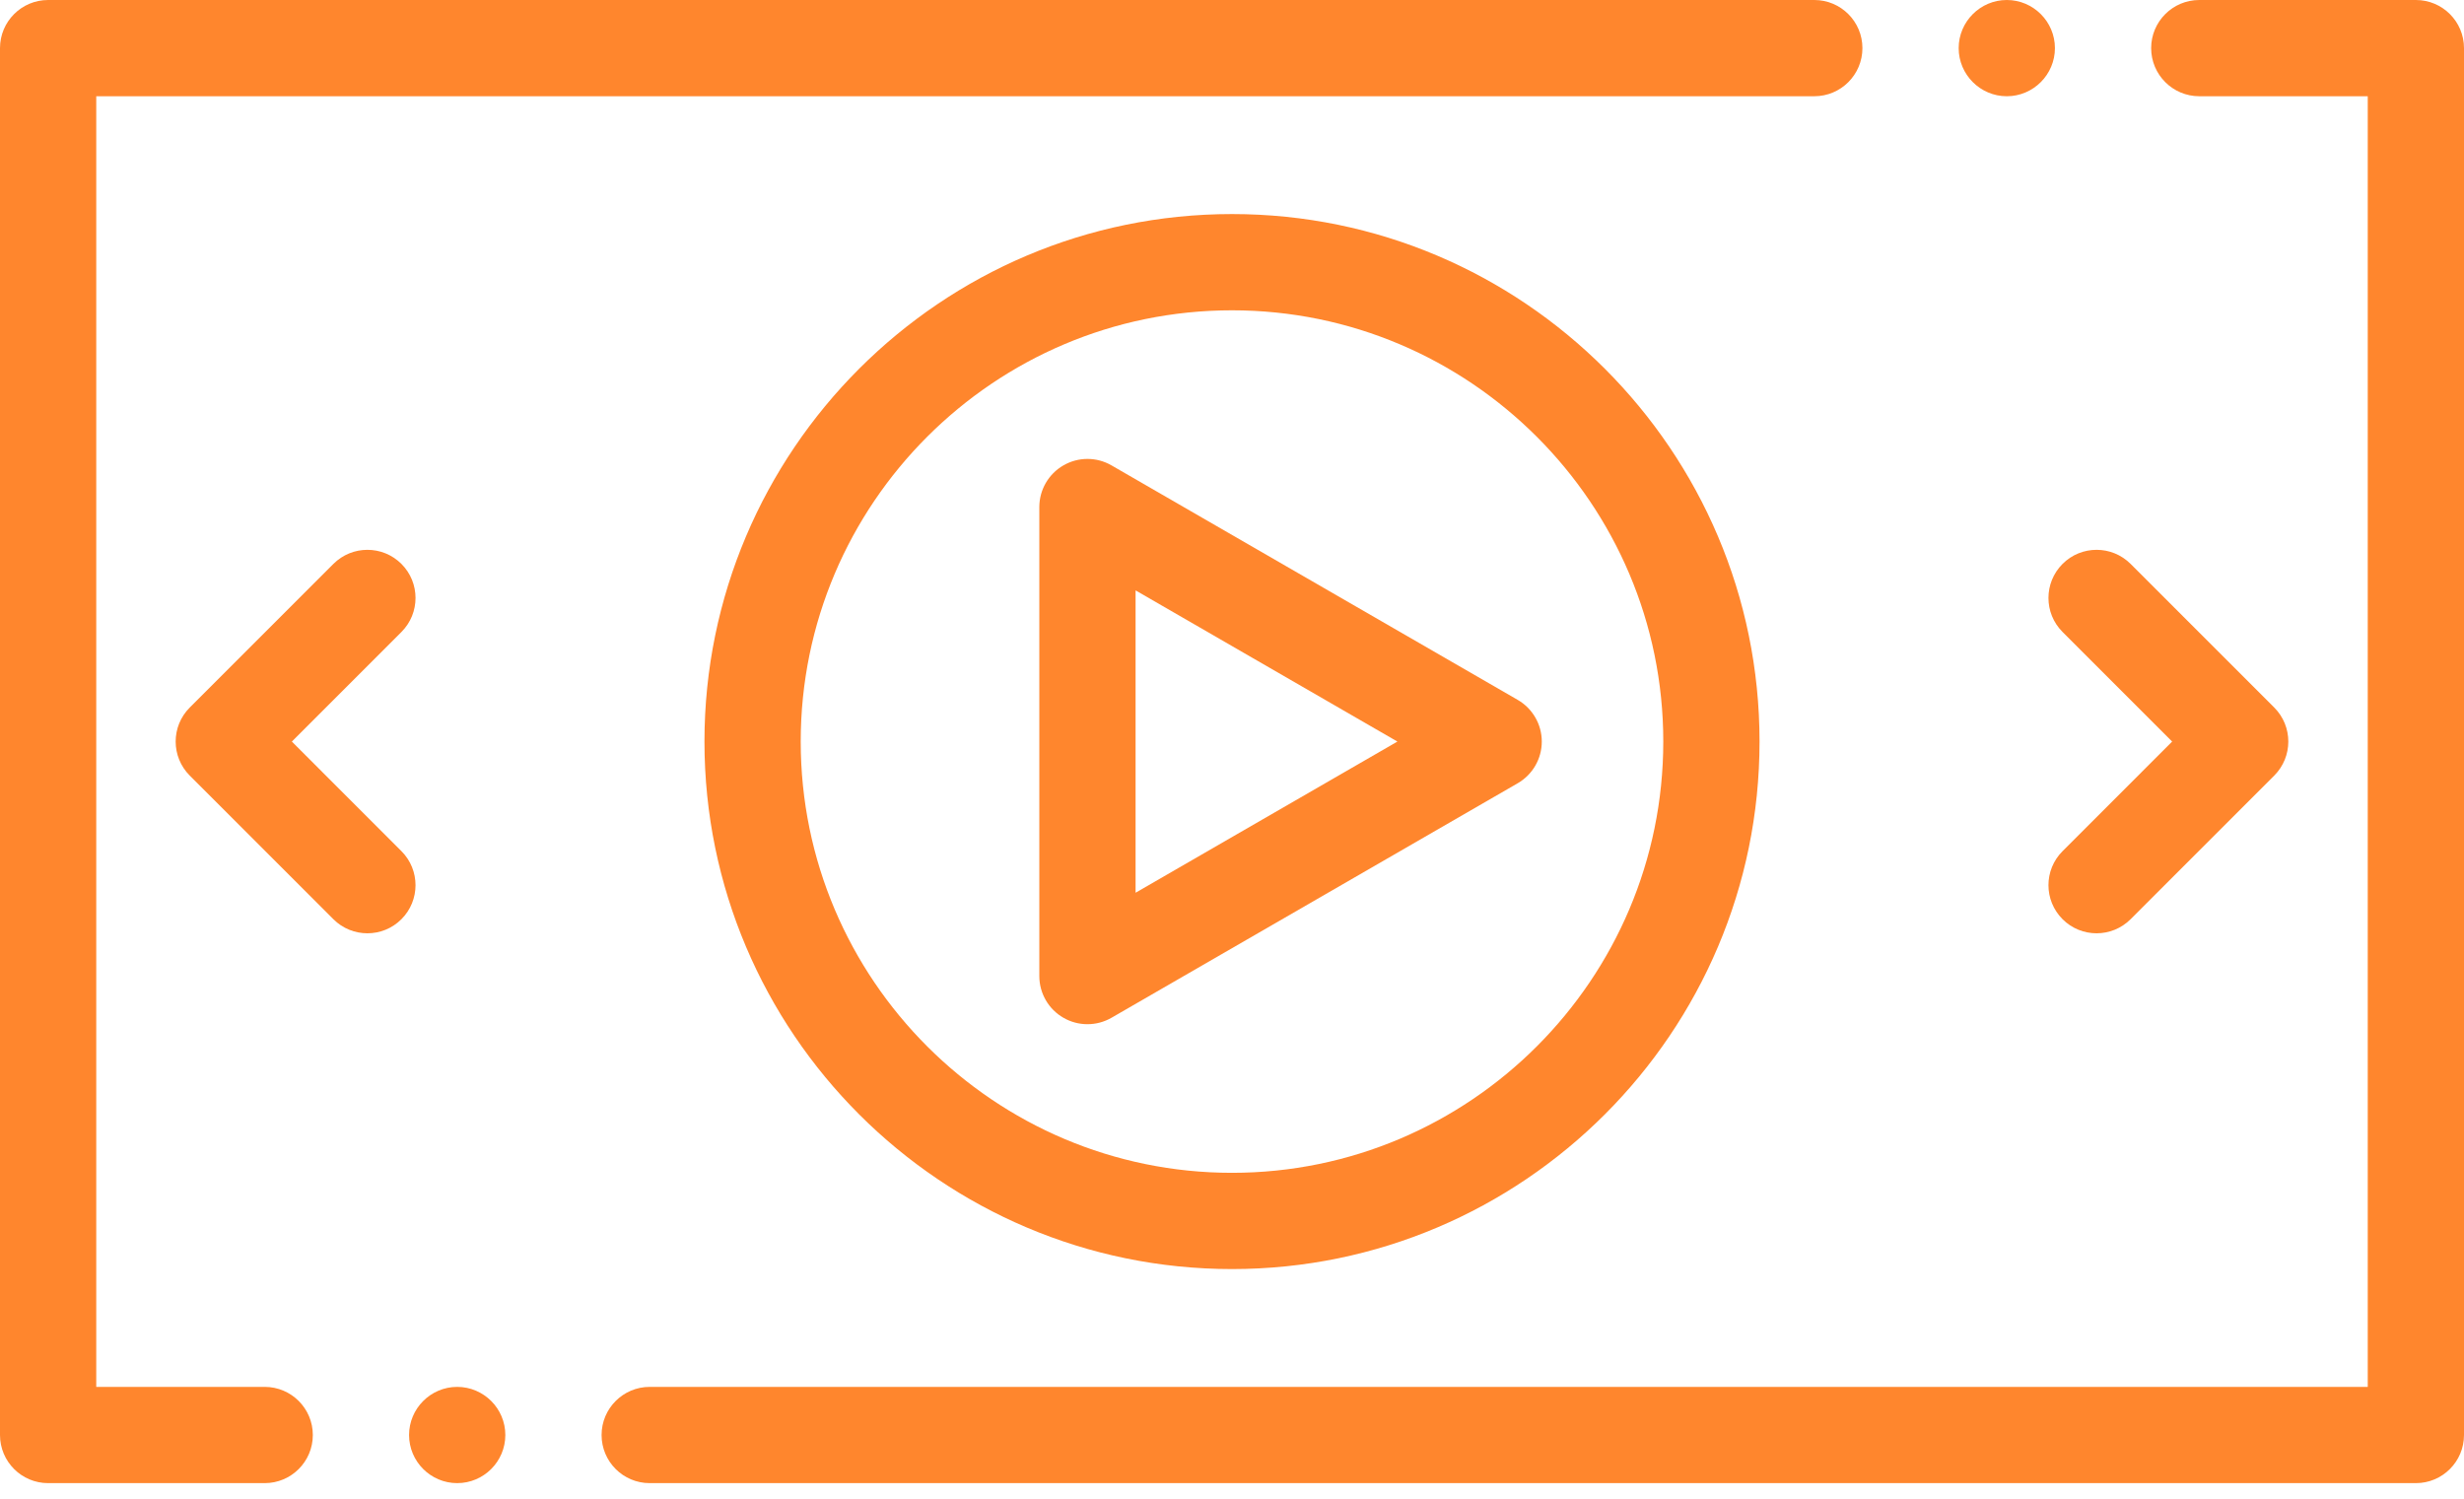
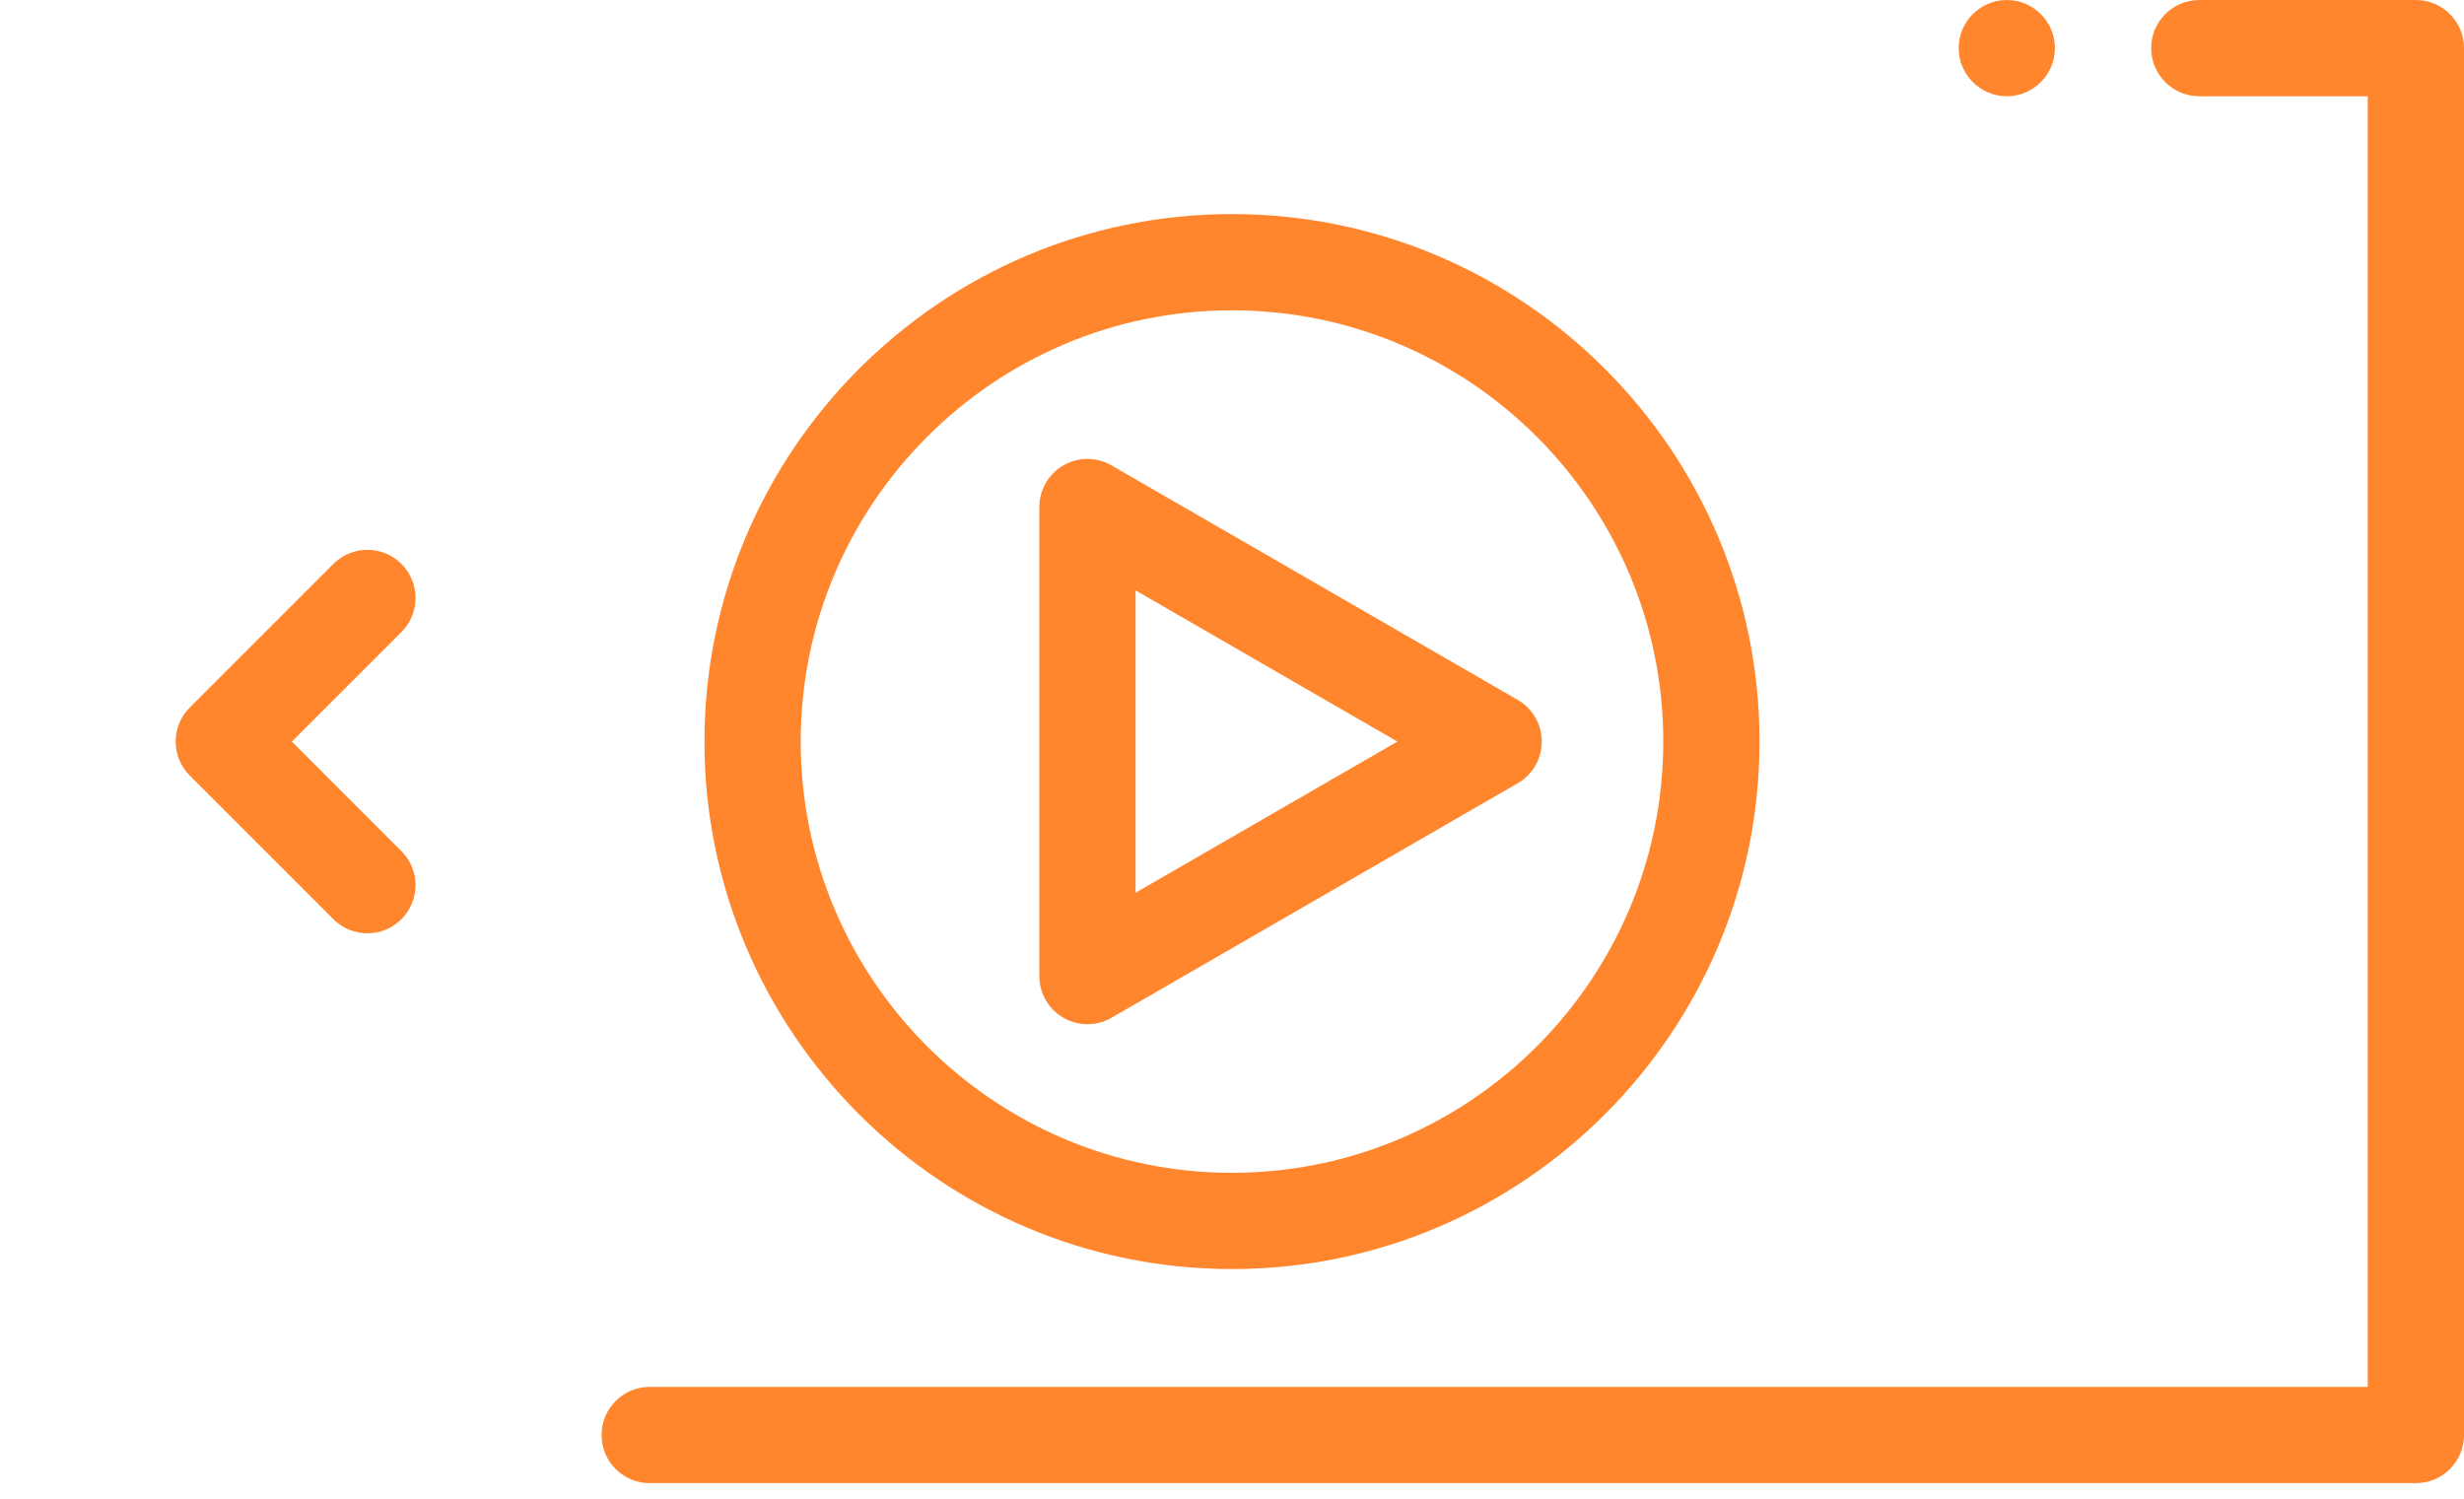
<svg xmlns="http://www.w3.org/2000/svg" width="143" height="87" viewBox="0 0 143 87" fill="none">
  <path fill-rule="evenodd" clip-rule="evenodd" d="M140.207 0H127.637C126.096 0 124.844 1.25 124.844 2.793C124.844 4.336 126.096 5.586 127.637 5.586H137.414V80.494H37.706C36.163 80.494 34.913 81.746 34.913 83.287C34.913 84.83 36.163 86.08 37.706 86.08H140.207C141.75 86.08 143 84.83 143 83.287V2.793C143 1.25 141.75 0 140.207 0Z" fill="#FF862D" />
-   <path fill-rule="evenodd" clip-rule="evenodd" d="M15.362 80.494H5.586V5.586H105.294C106.837 5.586 108.087 4.336 108.087 2.793C108.087 1.25 106.837 0 105.294 0H2.793C1.25 0 0 1.25 0 2.793V83.287C0 84.83 1.25 86.08 2.793 86.08H15.362C16.904 86.08 18.155 84.83 18.155 83.287C18.155 81.746 16.904 80.494 15.362 80.494Z" fill="#FF862D" />
  <path fill-rule="evenodd" clip-rule="evenodd" d="M40.884 43.04C40.884 59.921 54.619 73.656 71.5 73.656C88.381 73.656 102.116 59.921 102.116 43.04C102.116 26.159 88.381 12.424 71.5 12.424C54.619 12.424 40.884 26.159 40.884 43.04ZM96.53 43.04C96.53 56.841 85.301 68.07 71.5 68.07C57.699 68.07 46.47 56.841 46.47 43.04C46.47 29.239 57.699 18.01 71.5 18.01C85.301 18.01 96.53 29.239 96.53 43.04Z" fill="#FF862D" />
  <path fill-rule="evenodd" clip-rule="evenodd" d="M61.715 27.011C60.85 27.51 60.318 28.432 60.318 29.429V56.651C60.318 57.649 60.85 58.572 61.715 59.07C62.147 59.32 62.628 59.444 63.111 59.444C63.594 59.444 64.075 59.32 64.508 59.07L88.082 45.459C88.946 44.96 89.479 44.038 89.479 43.04C89.479 42.043 88.946 41.121 88.082 40.621L64.508 27.011C63.643 26.511 62.579 26.511 61.715 27.011ZM65.904 34.266L81.1 43.04L65.904 51.814V34.266Z" fill="#FF862D" />
  <path fill-rule="evenodd" clip-rule="evenodd" d="M23.298 49.401L16.938 43.04L23.298 36.679C24.388 35.59 24.388 33.821 23.298 32.73C22.207 31.639 20.439 31.639 19.348 32.73L11.013 41.065C9.922 42.155 9.922 43.924 11.013 45.015L19.348 53.35C19.893 53.896 20.608 54.168 21.323 54.168C22.038 54.168 22.753 53.896 23.297 53.35C24.388 52.26 24.388 50.492 23.298 49.401Z" fill="#FF862D" />
-   <path fill-rule="evenodd" clip-rule="evenodd" d="M119.702 36.679L126.062 43.04L119.702 49.401C118.611 50.49 118.611 52.259 119.702 53.35C120.247 53.896 120.962 54.168 121.676 54.168C122.391 54.168 123.105 53.896 123.651 53.35L131.986 45.015C133.077 43.924 133.077 42.155 131.986 41.064L123.651 32.729C122.56 31.639 120.793 31.639 119.702 32.729C118.611 33.821 118.611 35.59 119.702 36.679Z" fill="#FF862D" />
-   <path fill-rule="evenodd" clip-rule="evenodd" d="M26.534 80.494C24.995 80.494 23.741 81.749 23.741 83.287C23.741 84.826 24.995 86.08 26.534 86.08C28.073 86.08 29.327 84.826 29.327 83.287C29.327 81.749 28.073 80.494 26.534 80.494Z" fill="#FF862D" />
  <path fill-rule="evenodd" clip-rule="evenodd" d="M116.466 5.586C118.004 5.586 119.259 4.331 119.259 2.793C119.259 1.255 118.004 0 116.466 0C114.928 0 113.673 1.255 113.673 2.793C113.673 4.331 114.928 5.586 116.466 5.586Z" fill="#FF862D" />
</svg>